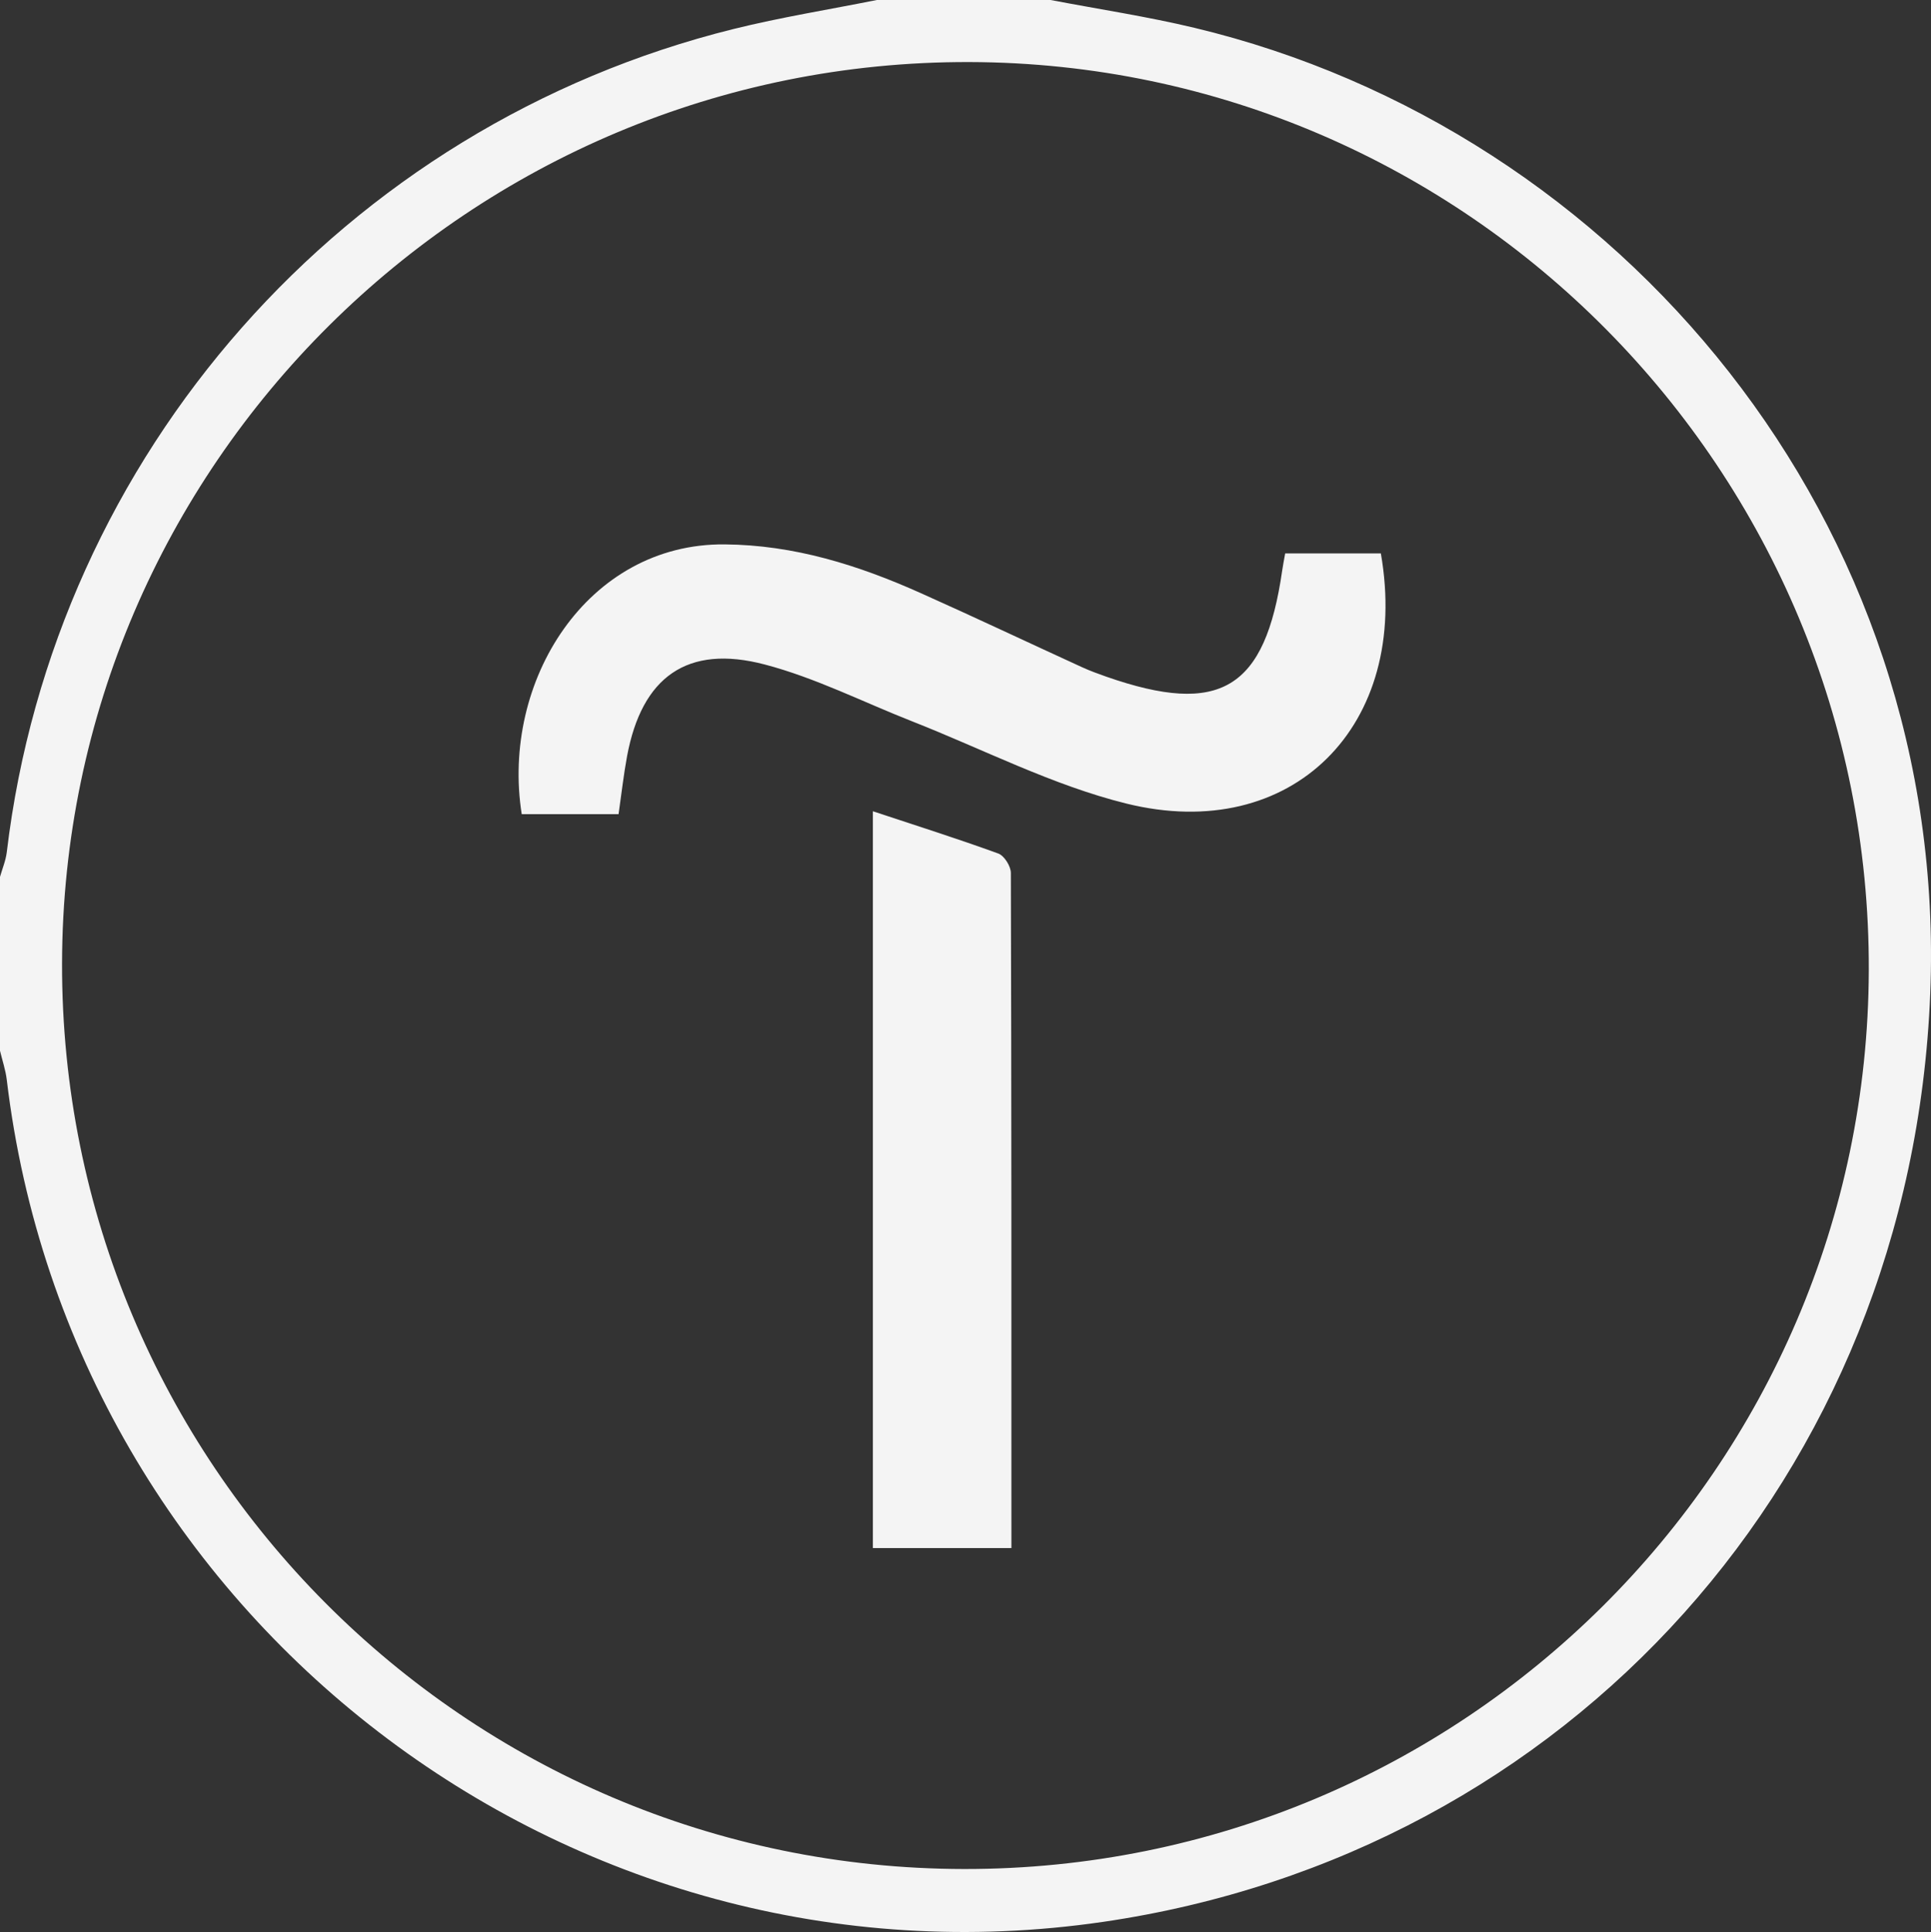
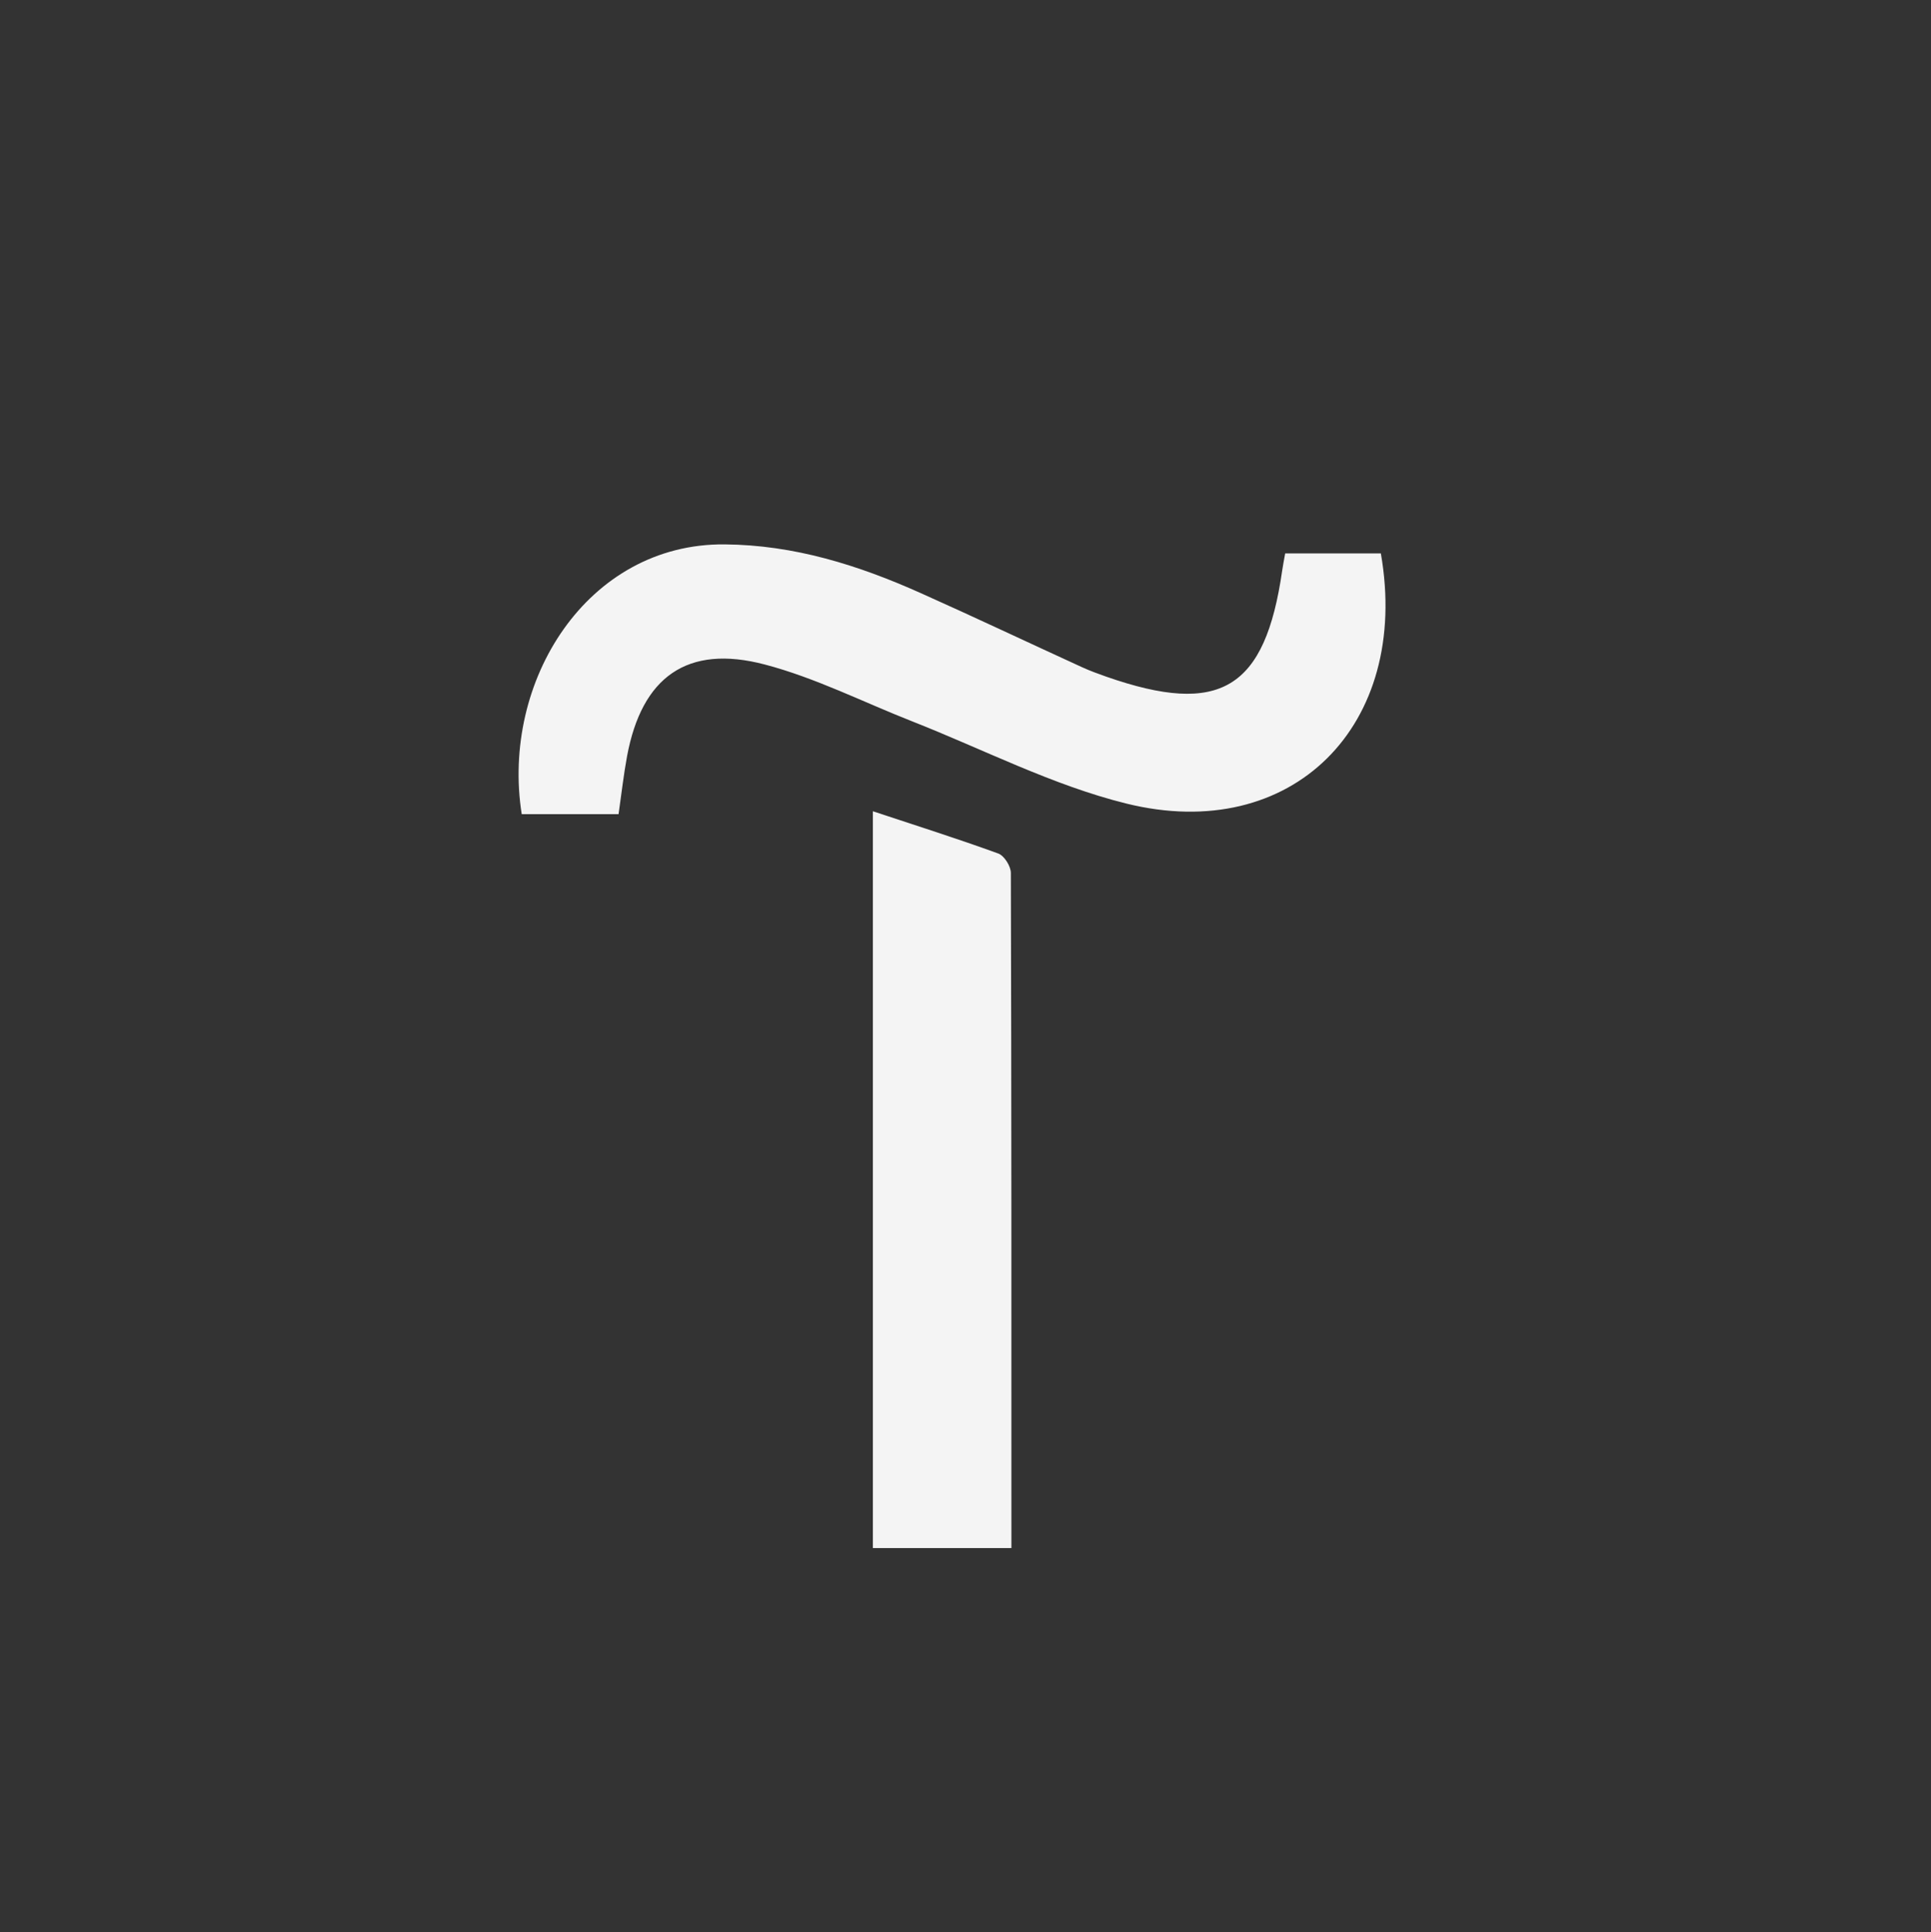
<svg xmlns="http://www.w3.org/2000/svg" viewBox="6390 5145 416.094 416.263">
  <rect x="6390" y="5145" width="416.094" height="416.263" fill="#333333" stroke="none" />
-   <path fill="#f4f4f4" stroke="none" fill-opacity="1" stroke-width="0" stroke-opacity="1" font-size-adjust="none" class="cls-1" id="tSvgd1f45117b8" title="Path 1" d="M 6616.39 5145 C 6626.73 5146.98 6637.17 5148.55 6647.4 5151 C 6739.2 5172.98 6809.97 5257.52 6805.93 5359.07 C 6801.79 5462.96 6728.02 5544.42 6627.68 5559.08 C 6512.46 5575.9 6405.35 5493.63 6391.46 5377.66 C 6391.21 5375.54 6390.5 5373.48 6390 5371.39 C 6390 5358.9 6390 5346.42 6390 5333.93 C 6390.5 5332.16 6391.24 5330.42 6391.46 5328.61 C 6401.71 5242.84 6464.13 5172.05 6548.1 5151.24 C 6558.27 5148.72 6568.65 5147.06 6578.93 5145C 6591.42 5145 6603.9 5145 6616.39 5145Z M 6597.74 5547.69 C 6705.05 5547.83 6792.33 5461.17 6792.69 5354.1 C 6793.06 5246.48 6706.08 5158.66 6598.87 5158.37 C 6491.41 5158.09 6403.59 5245.33 6403.37 5352.56C 6403.15 5460.11 6490.24 5547.54 6597.74 5547.69Z" />
  <path fill="#f4f4f4" stroke="none" fill-opacity="1" stroke-width="0" stroke-opacity="1" font-size-adjust="none" class="cls-1" id="tSvgc265610058" title="Path 2" d="M 6687.55 5264.24 C 6694.01 5301.31 6668.42 5326.97 6632.7 5318.13 C 6616.82 5314.2 6601.89 5306.45 6586.53 5300.41 C 6575.97 5296.26 6565.69 5291.03 6554.79 5288.17 C 6538.06 5283.77 6528.29 5290.88 6525.12 5307.92 C 6524.38 5311.91 6523.93 5315.95 6523.29 5320.41 C 6516.333 5320.41 6509.377 5320.41 6502.42 5320.41 C 6497.9 5291.74 6516.56 5262.05 6546.12 5262.29 C 6561.15 5262.41 6574.96 5266.77 6588.41 5272.79 C 6600.04 5277.99 6611.55 5283.44 6623.13 5288.74 C 6624.85 5289.53 6626.64 5290.18 6628.43 5290.81 C 6652.93 5299.35 6662.61 5293.49 6666.29 5267.91 C 6666.44 5266.84 6666.66 5265.79 6666.93 5264.24 C 6673.8 5264.24 6680.67 5264.24 6687.54 5264.24C 6687.543 5264.24 6687.547 5264.24 6687.55 5264.24Z" />
  <path fill="#f4f4f4" stroke="none" fill-opacity="1" stroke-width="0" stroke-opacity="1" font-size-adjust="none" class="cls-1" id="tSvg113a91ec6aa" title="Path 3" d="M 6607.94 5478.54 C 6597.99 5478.54 6588.04 5478.54 6578.09 5478.54 C 6578.09 5425.623 6578.09 5372.707 6578.09 5319.79 C 6587.34 5322.86 6596.3 5325.69 6605.12 5328.9 C 6606.4 5329.37 6607.82 5331.64 6607.82 5333.08C 6607.96 5381.28 6607.94 5429.49 6607.94 5478.54Z" />
  <defs />
</svg>